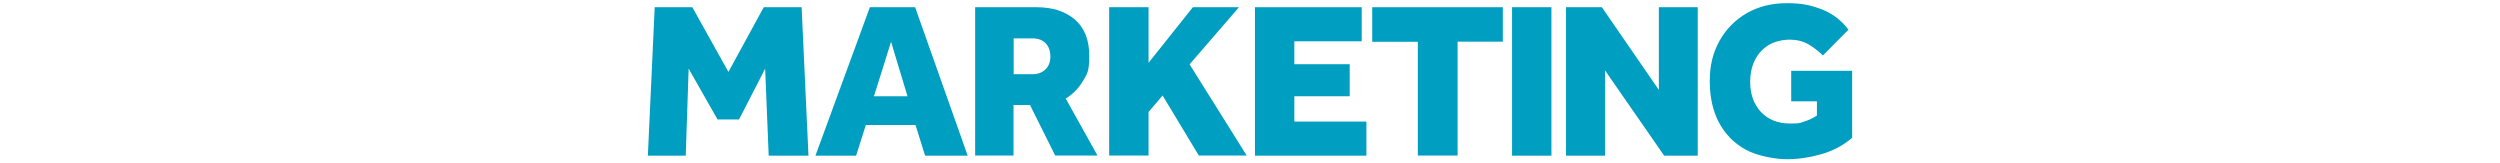
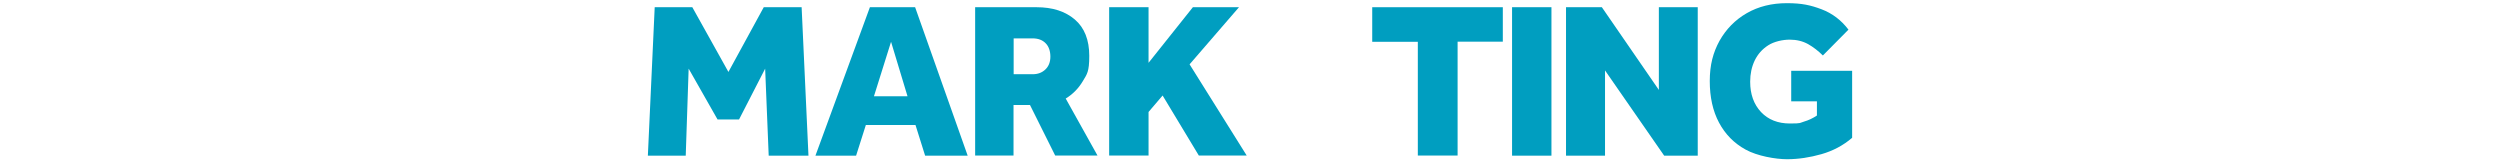
<svg xmlns="http://www.w3.org/2000/svg" id="Layer_1" data-name="Layer 1" version="1.1" viewBox="0 0 1973.8 129">
  <defs>
    <style>
      .cls-1 {
        fill: #009ec0;
        stroke-width: 0px;
      }
    </style>
  </defs>
  <path class="cls-1" d="M511.5,122.9l5.4-117.2h29.7l28.5,51.1,27.9-51.1h29.9l5.4,117.2h-31.4l-2.8-68.7-20.6,40.1h-17l-22.8-40.1-2.3,68.7h-29.9Z" />
  <path class="cls-1" d="M643.8,122.9l43-117.2h35.7l41.5,117.2h-33.6l-7.6-24.2h-39.2l-7.7,24.2h-32.1ZM690,76h26.5l-13-43-13.5,43Z" />
  <path class="cls-1" d="M769.9,122.9V5.7h48.5c12.5,0,22.6,3.2,30.2,9.7,7.6,6.5,11.4,16.1,11.4,28.7s-1.7,14.3-5.1,20c-3.4,5.7-7.9,10.3-13.5,13.7l25.1,45h-33.4l-19.9-39.9h-13v39.9h-30.4.1ZM800.3,58.6h15.1c4.1,0,7.4-1.3,10-3.8s3.9-5.9,3.9-10.1-1.2-8-3.7-10.5c-2.5-2.6-5.9-3.9-10.4-3.9h-14.9v28.3h0Z" />
  <path class="cls-1" d="M875.7,122.9V5.7h31.1v43.9l35-43.9h36.4l-39,45.1,45.1,72h-37.8l-28.6-47.4-11.1,13v34.4h-31.1Z" />
-   <path class="cls-1" d="M990.8,122.9V5.7h84.3v26.9h-53.2v18.1h43.7v25.3h-43.7v20h56.9v26.9h-88,0Z" />
  <path class="cls-1" d="M1119.4,122.9V33h-36V5.7h103.1v27.2h-35.7v89.9h-31.4Z" />
  <path class="cls-1" d="M1193.8,122.9V5.7h31.1v117.2s-31.1,0-31.1,0Z" />
  <path class="cls-1" d="M1236.4,122.9V5.7h28.3l45,65.3V5.7h30.7v117.2h-26.5l-46.7-67.3v67.3h-30.8Z" />
  <path class="cls-1" d="M1414.2,80v-24.1h48.1v52.9c-7,6-15.1,10.3-24.2,12.9s-18.2,4-27.2,4-23.5-2.5-32.7-7.6c-9.1-5-16.1-12.1-21-21.3-4.9-9.2-7.3-20.1-7.3-32.8s2.6-22.5,7.7-31.8c5.2-9.2,12.3-16.5,21.5-21.8,9.2-5.3,19.8-7.9,31.7-7.9s18.8,1.6,27.3,4.8,15.6,8.6,21.3,16.1l-20.2,20.4c-3.6-3.6-7.5-6.6-11.7-9-4.2-2.3-9-3.5-14.5-3.5s-12.4,1.5-17,4.5c-4.7,3-8.2,7-10.6,11.9-2.4,5-3.6,10.6-3.6,16.8,0,10,2.9,17.9,8.6,24,5.7,6,13.3,9,22.8,9s7.6-.5,11.1-1.5,6.9-2.6,10.2-4.8v-11.2h-20.4,0Z" />
</svg>